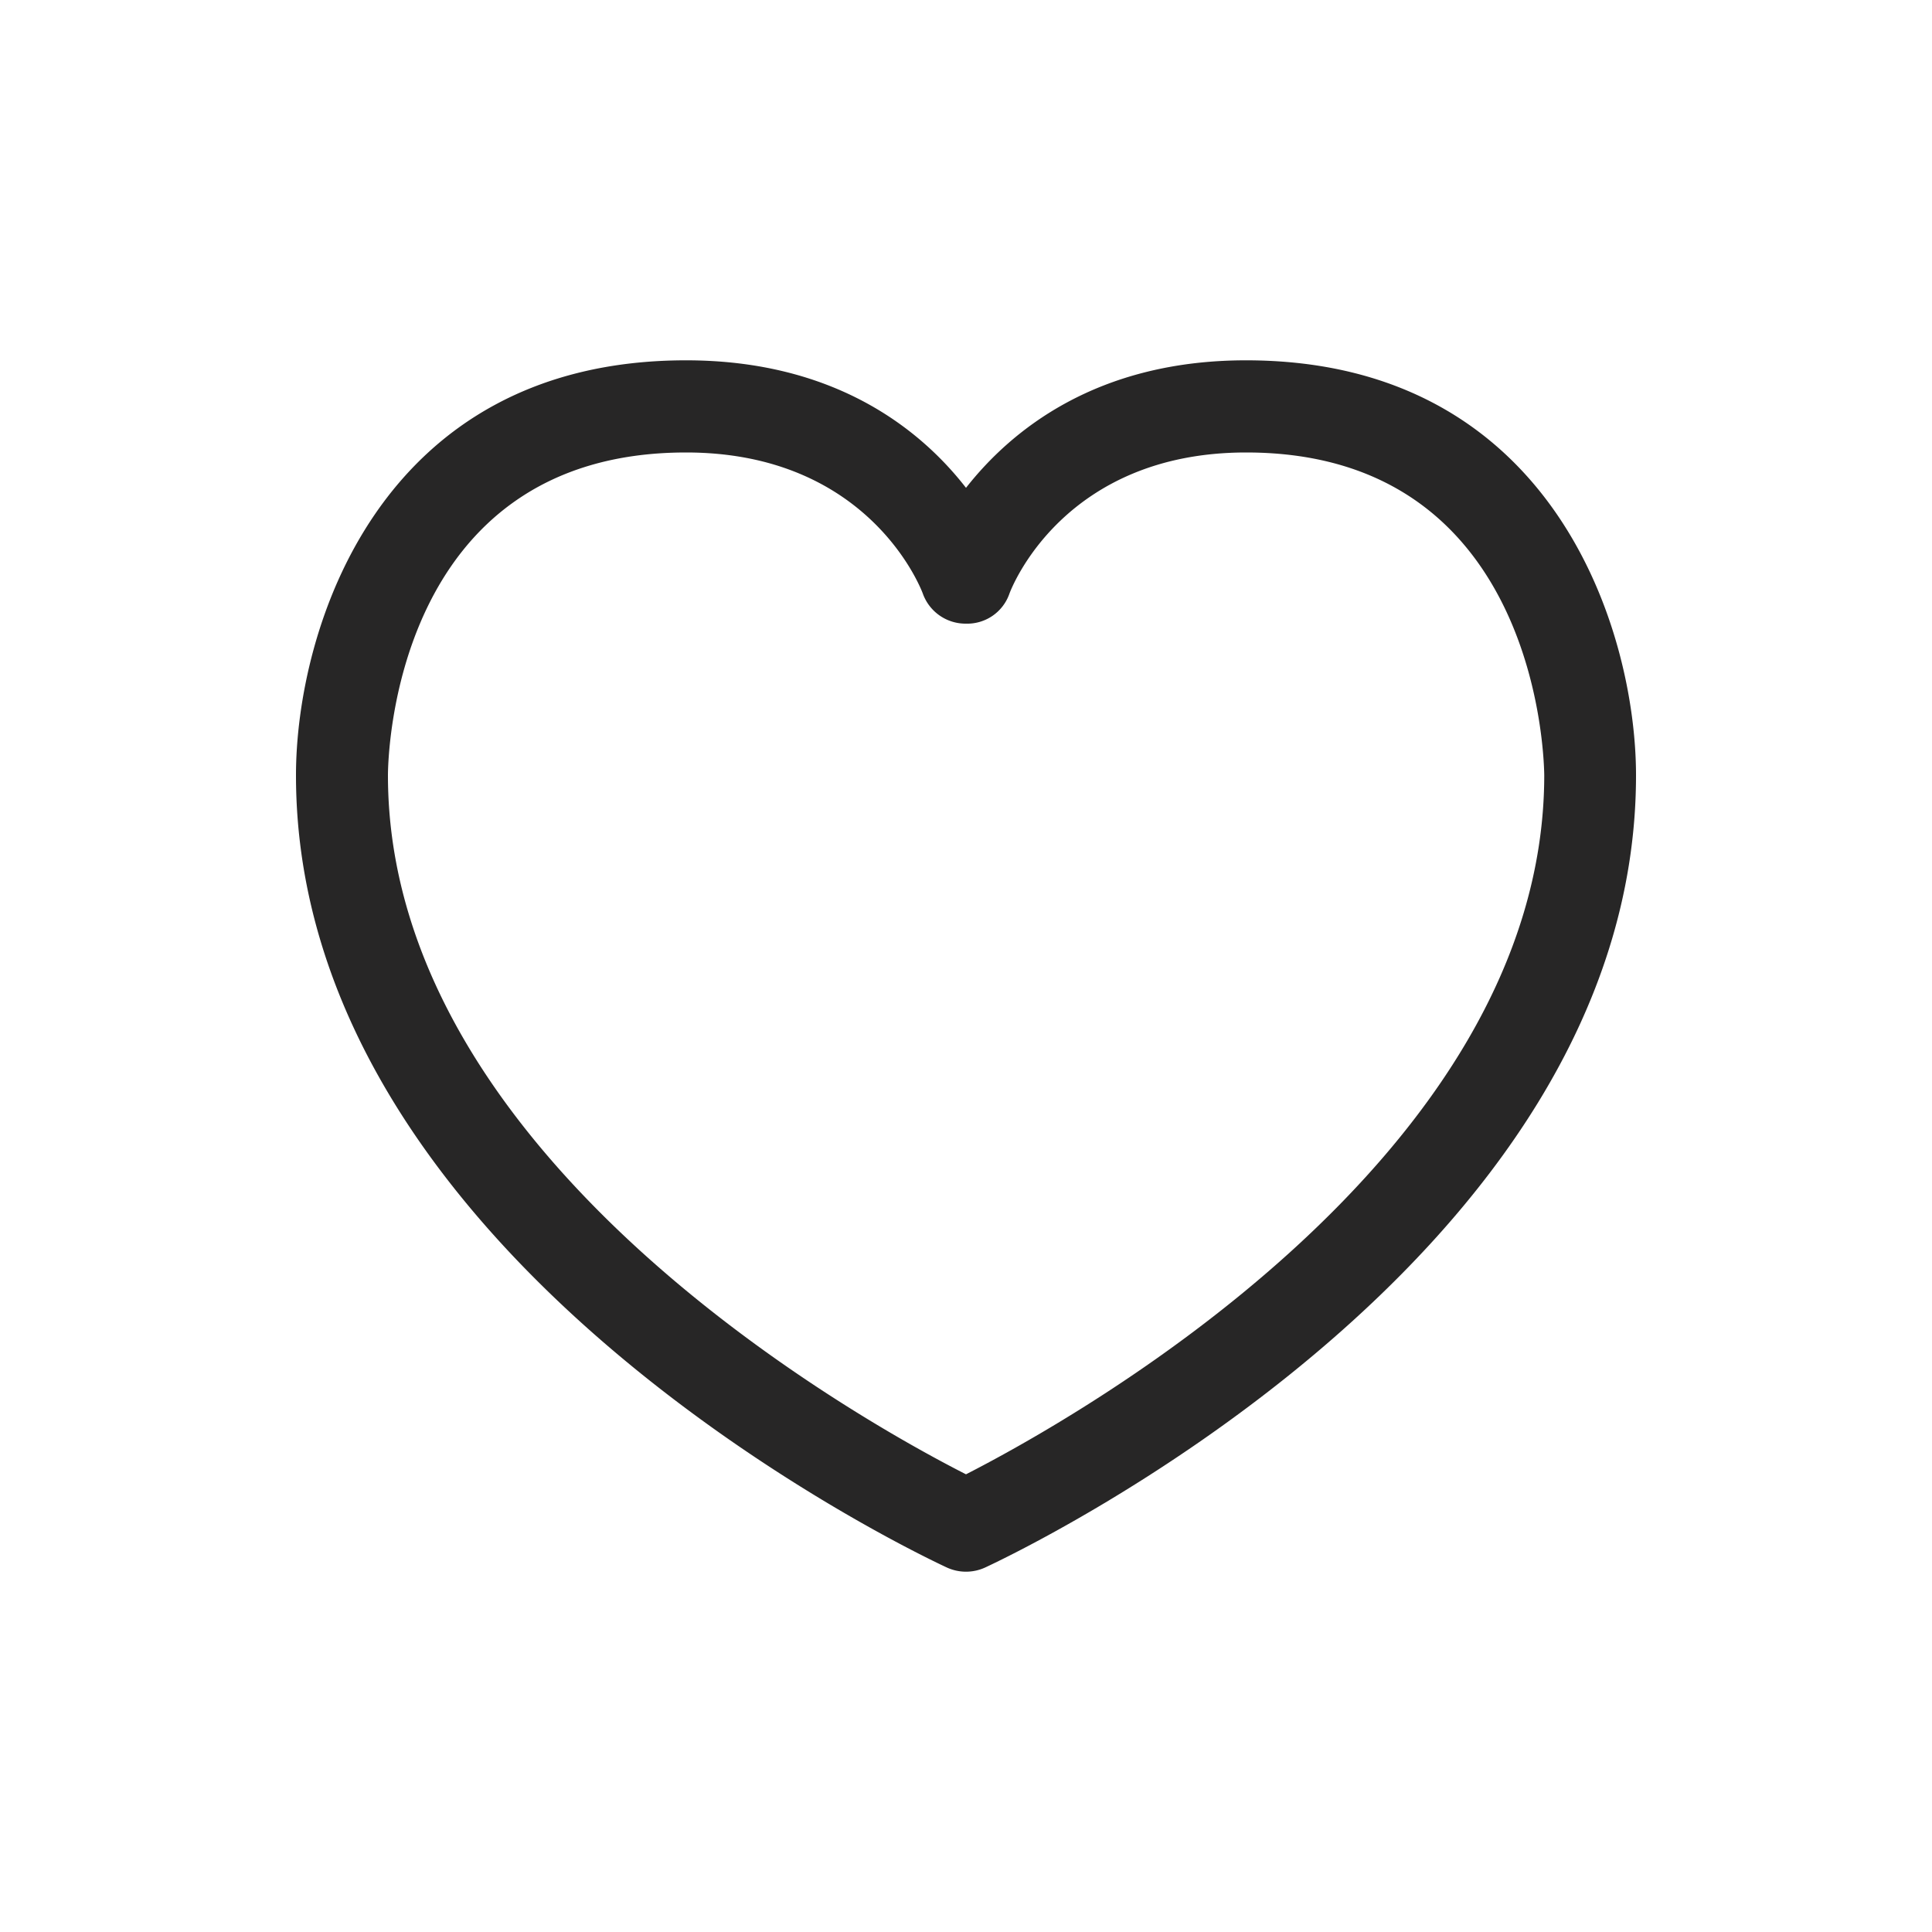
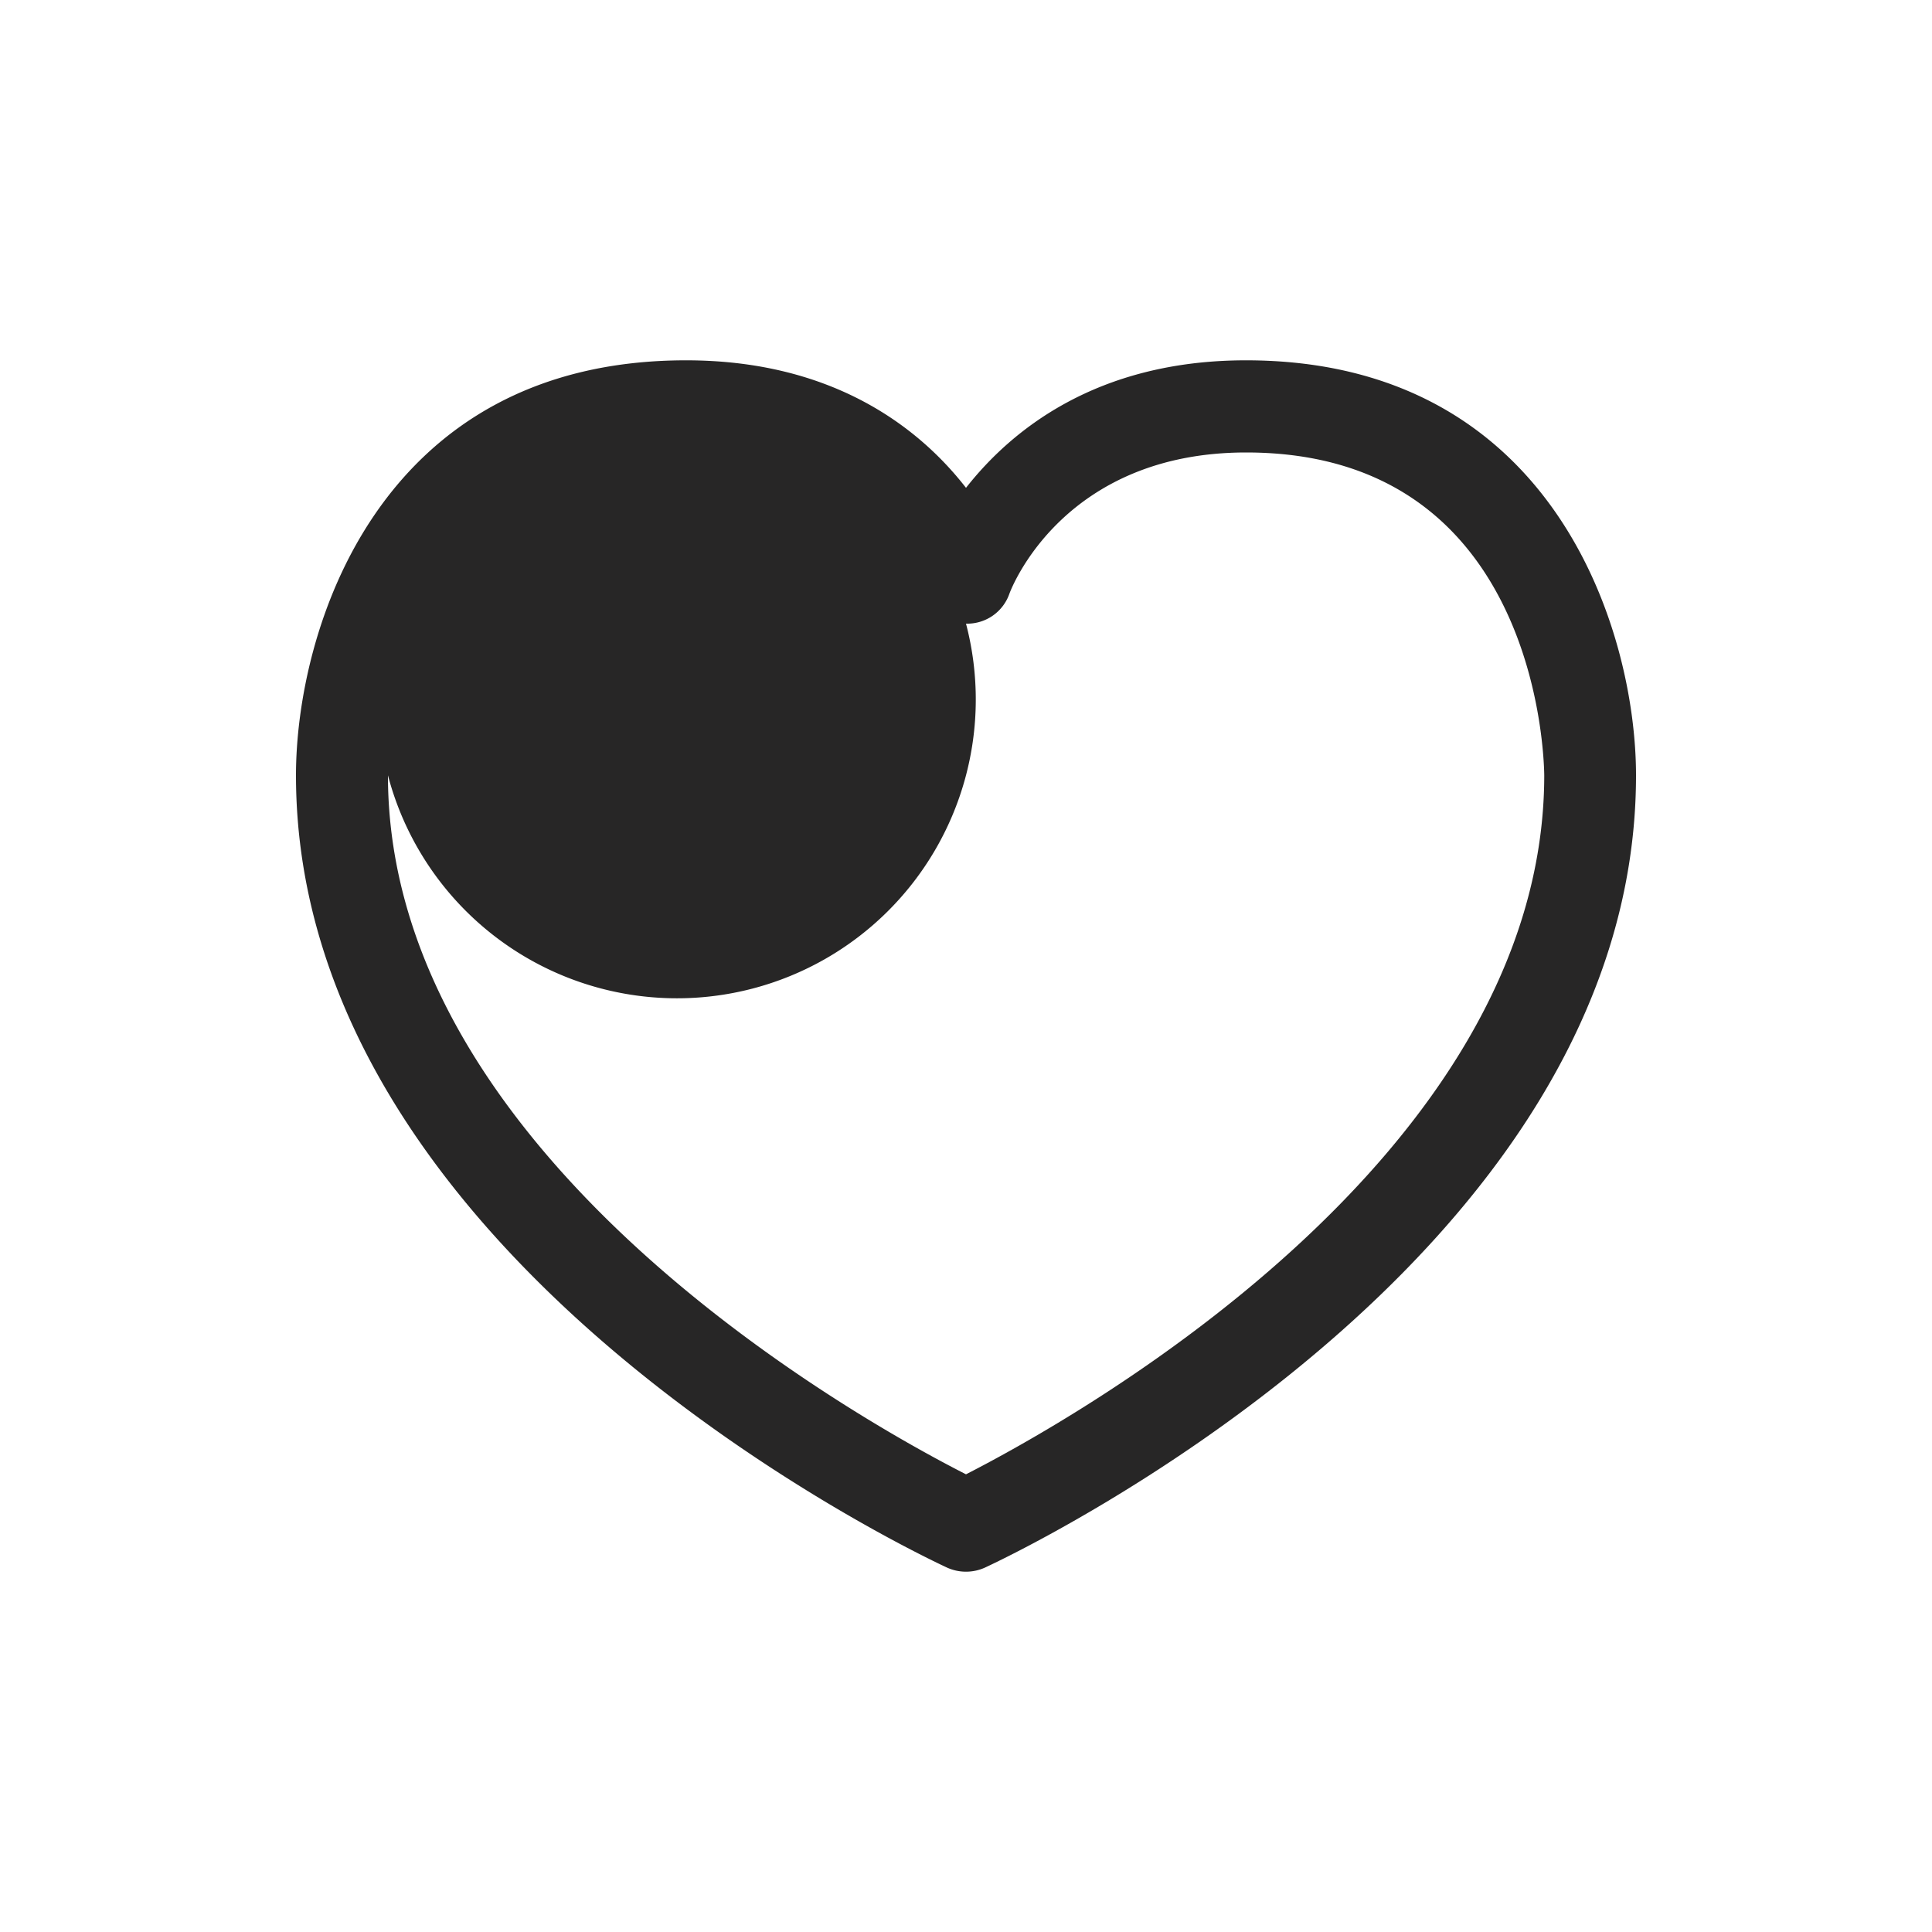
<svg xmlns="http://www.w3.org/2000/svg" id="Layer_1" data-name="Layer 1" viewBox="0 0 100 100">
  <defs>
    <style>.cls-1{fill:#272626;}</style>
  </defs>
-   <path class="cls-1" d="M64.49,18.65c-7.73,0-12.15,3.62-14.49,6.6-2.33-3-6.76-6.6-14.49-6.6-16,0-20.19,14.05-20.19,21.48,0,25.17,32.31,40.36,33.68,41a2.38,2.38,0,0,0,2,0c1.37-.64,33.68-15.83,33.68-41C84.68,32.7,80.46,18.65,64.49,18.65ZM50,76.31C44.69,73.61,20.08,60,20.08,40.13c0-.68.18-16.71,15.43-16.71,9.43,0,12.14,7,12.25,7.29A2.35,2.35,0,0,0,50,32.28a2.31,2.31,0,0,0,2.25-1.56c.11-.3,2.82-7.3,12.25-7.3,15.17,0,15.42,16,15.43,16.71C79.92,60,55.3,73.6,50,76.31Z" />
+   <path class="cls-1" d="M64.49,18.65c-7.73,0-12.15,3.62-14.49,6.6-2.33-3-6.76-6.6-14.49-6.6-16,0-20.19,14.05-20.19,21.48,0,25.17,32.31,40.36,33.68,41a2.38,2.38,0,0,0,2,0c1.37-.64,33.68-15.83,33.68-41C84.68,32.7,80.46,18.65,64.49,18.65ZM50,76.31C44.69,73.61,20.08,60,20.08,40.13A2.35,2.35,0,0,0,50,32.28a2.31,2.31,0,0,0,2.25-1.56c.11-.3,2.82-7.3,12.25-7.3,15.17,0,15.42,16,15.43,16.71C79.92,60,55.3,73.6,50,76.31Z" />
</svg>